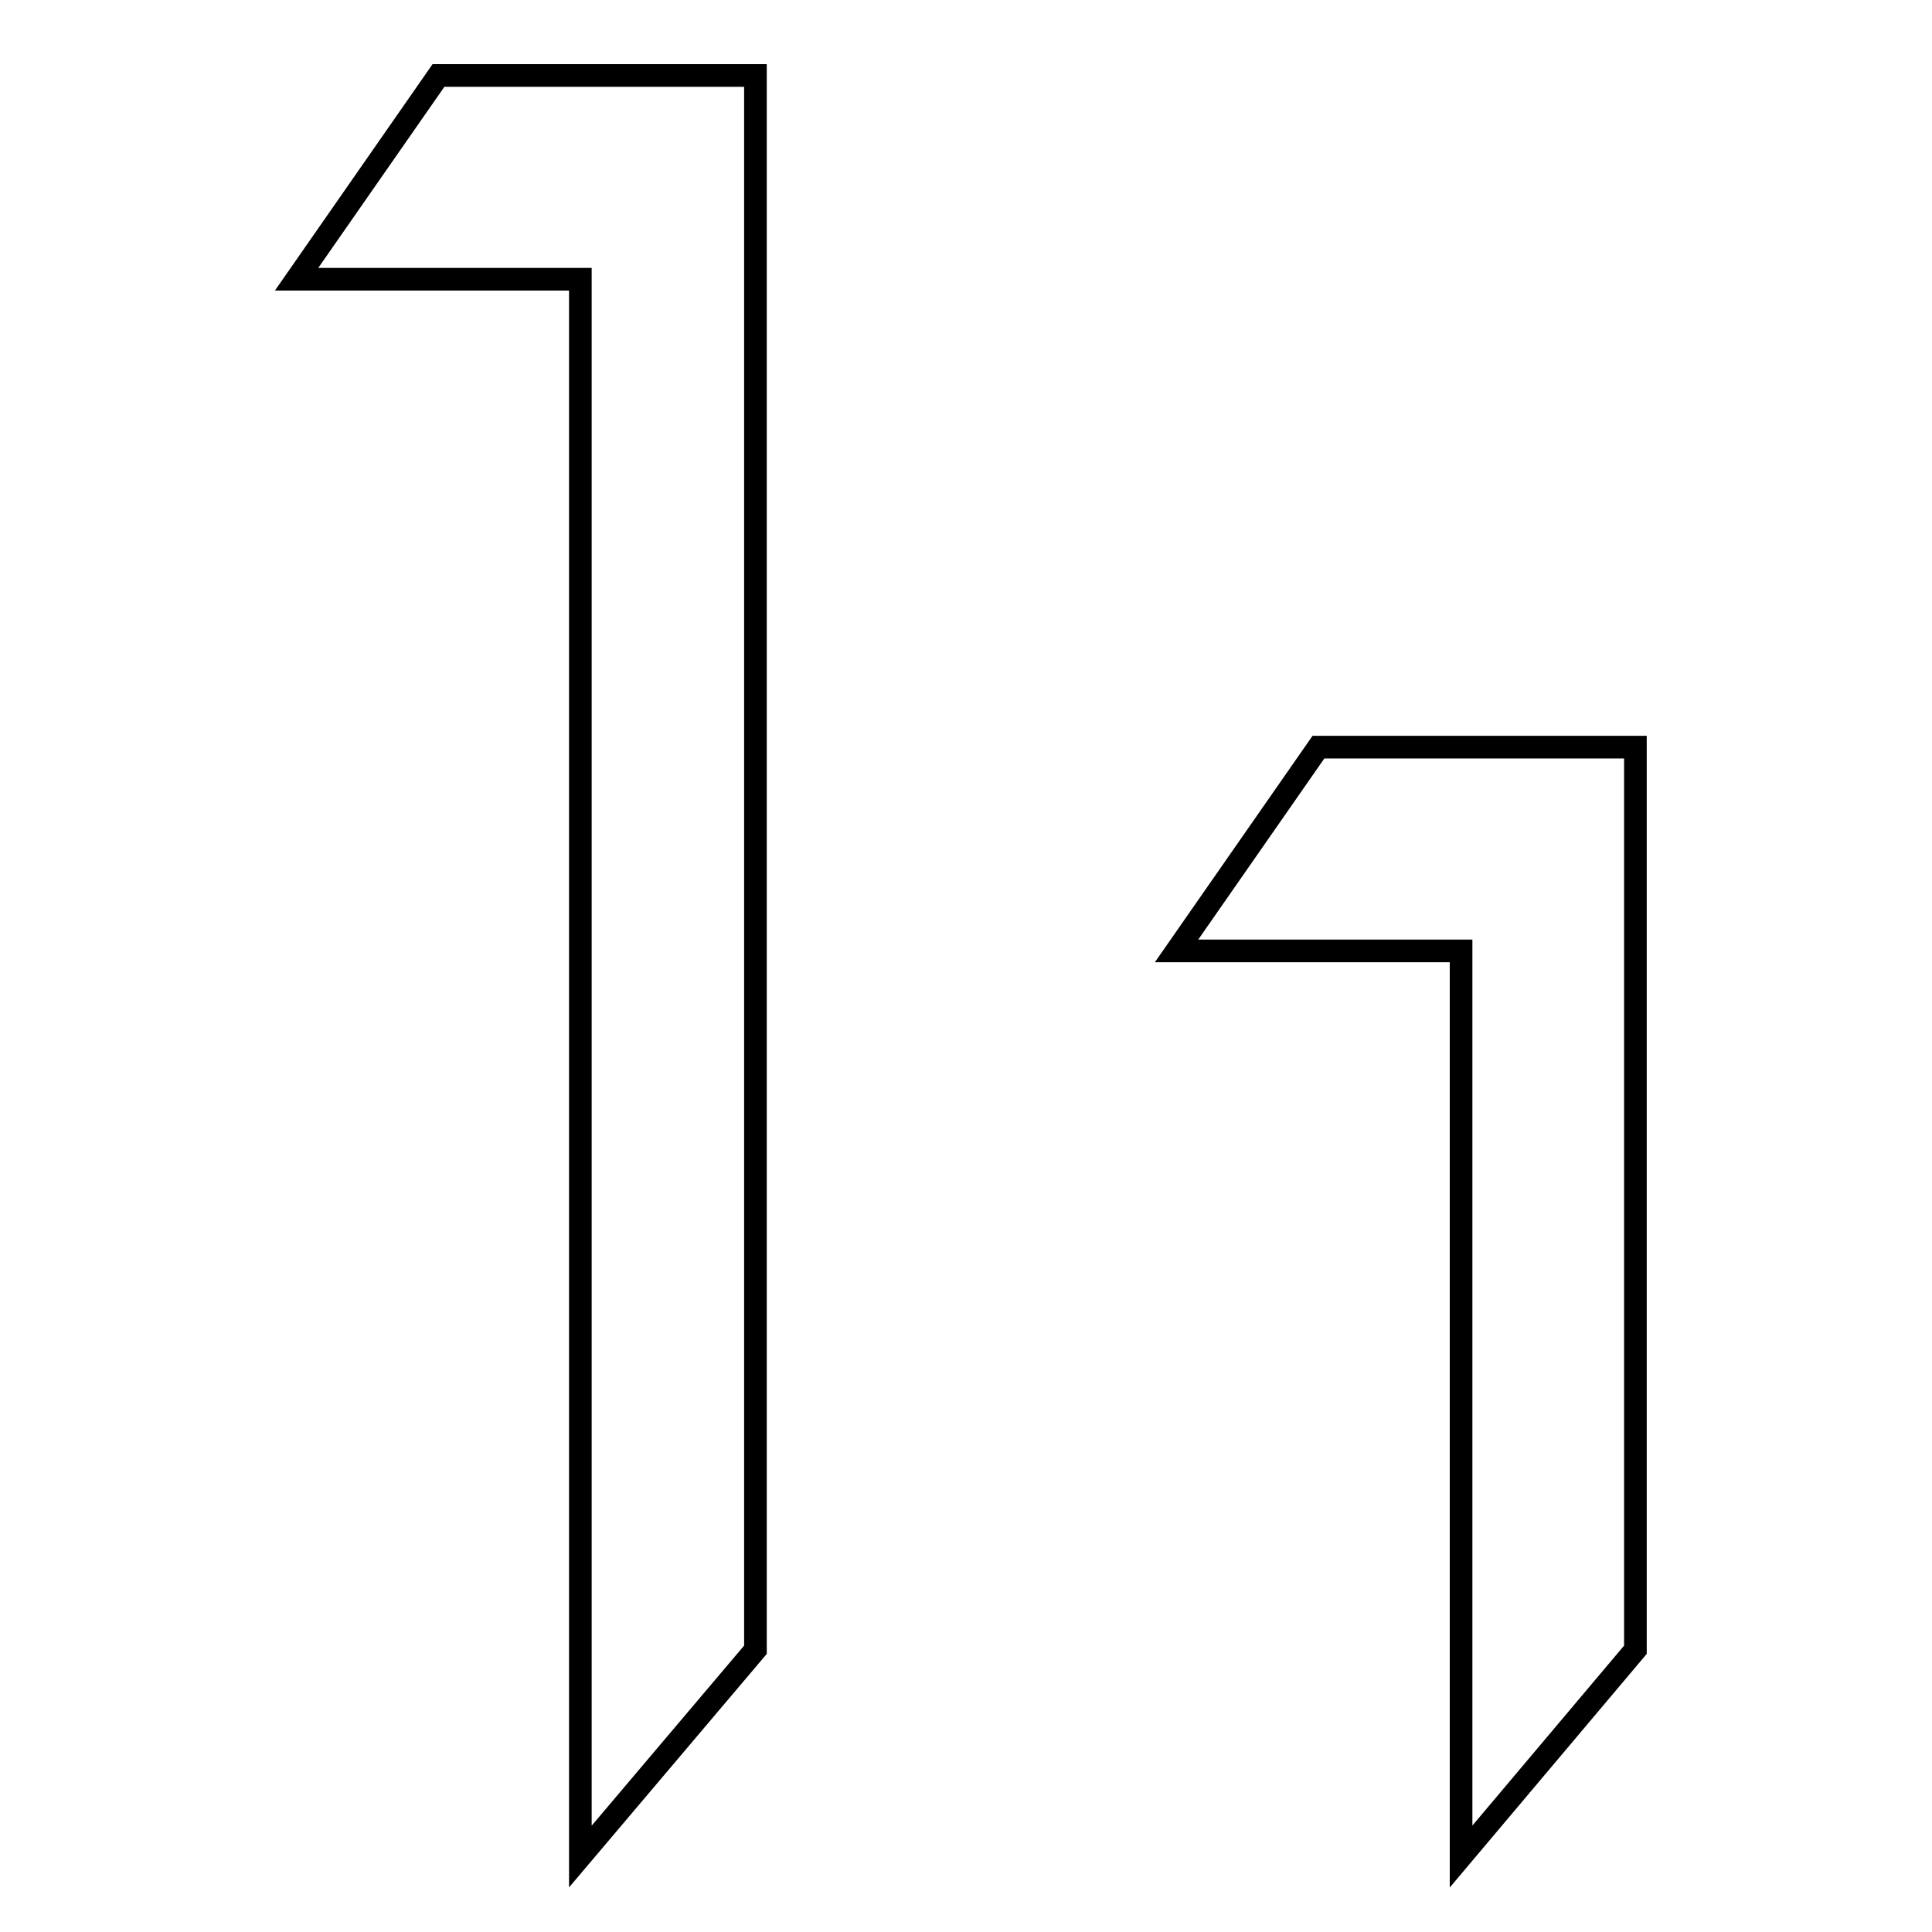
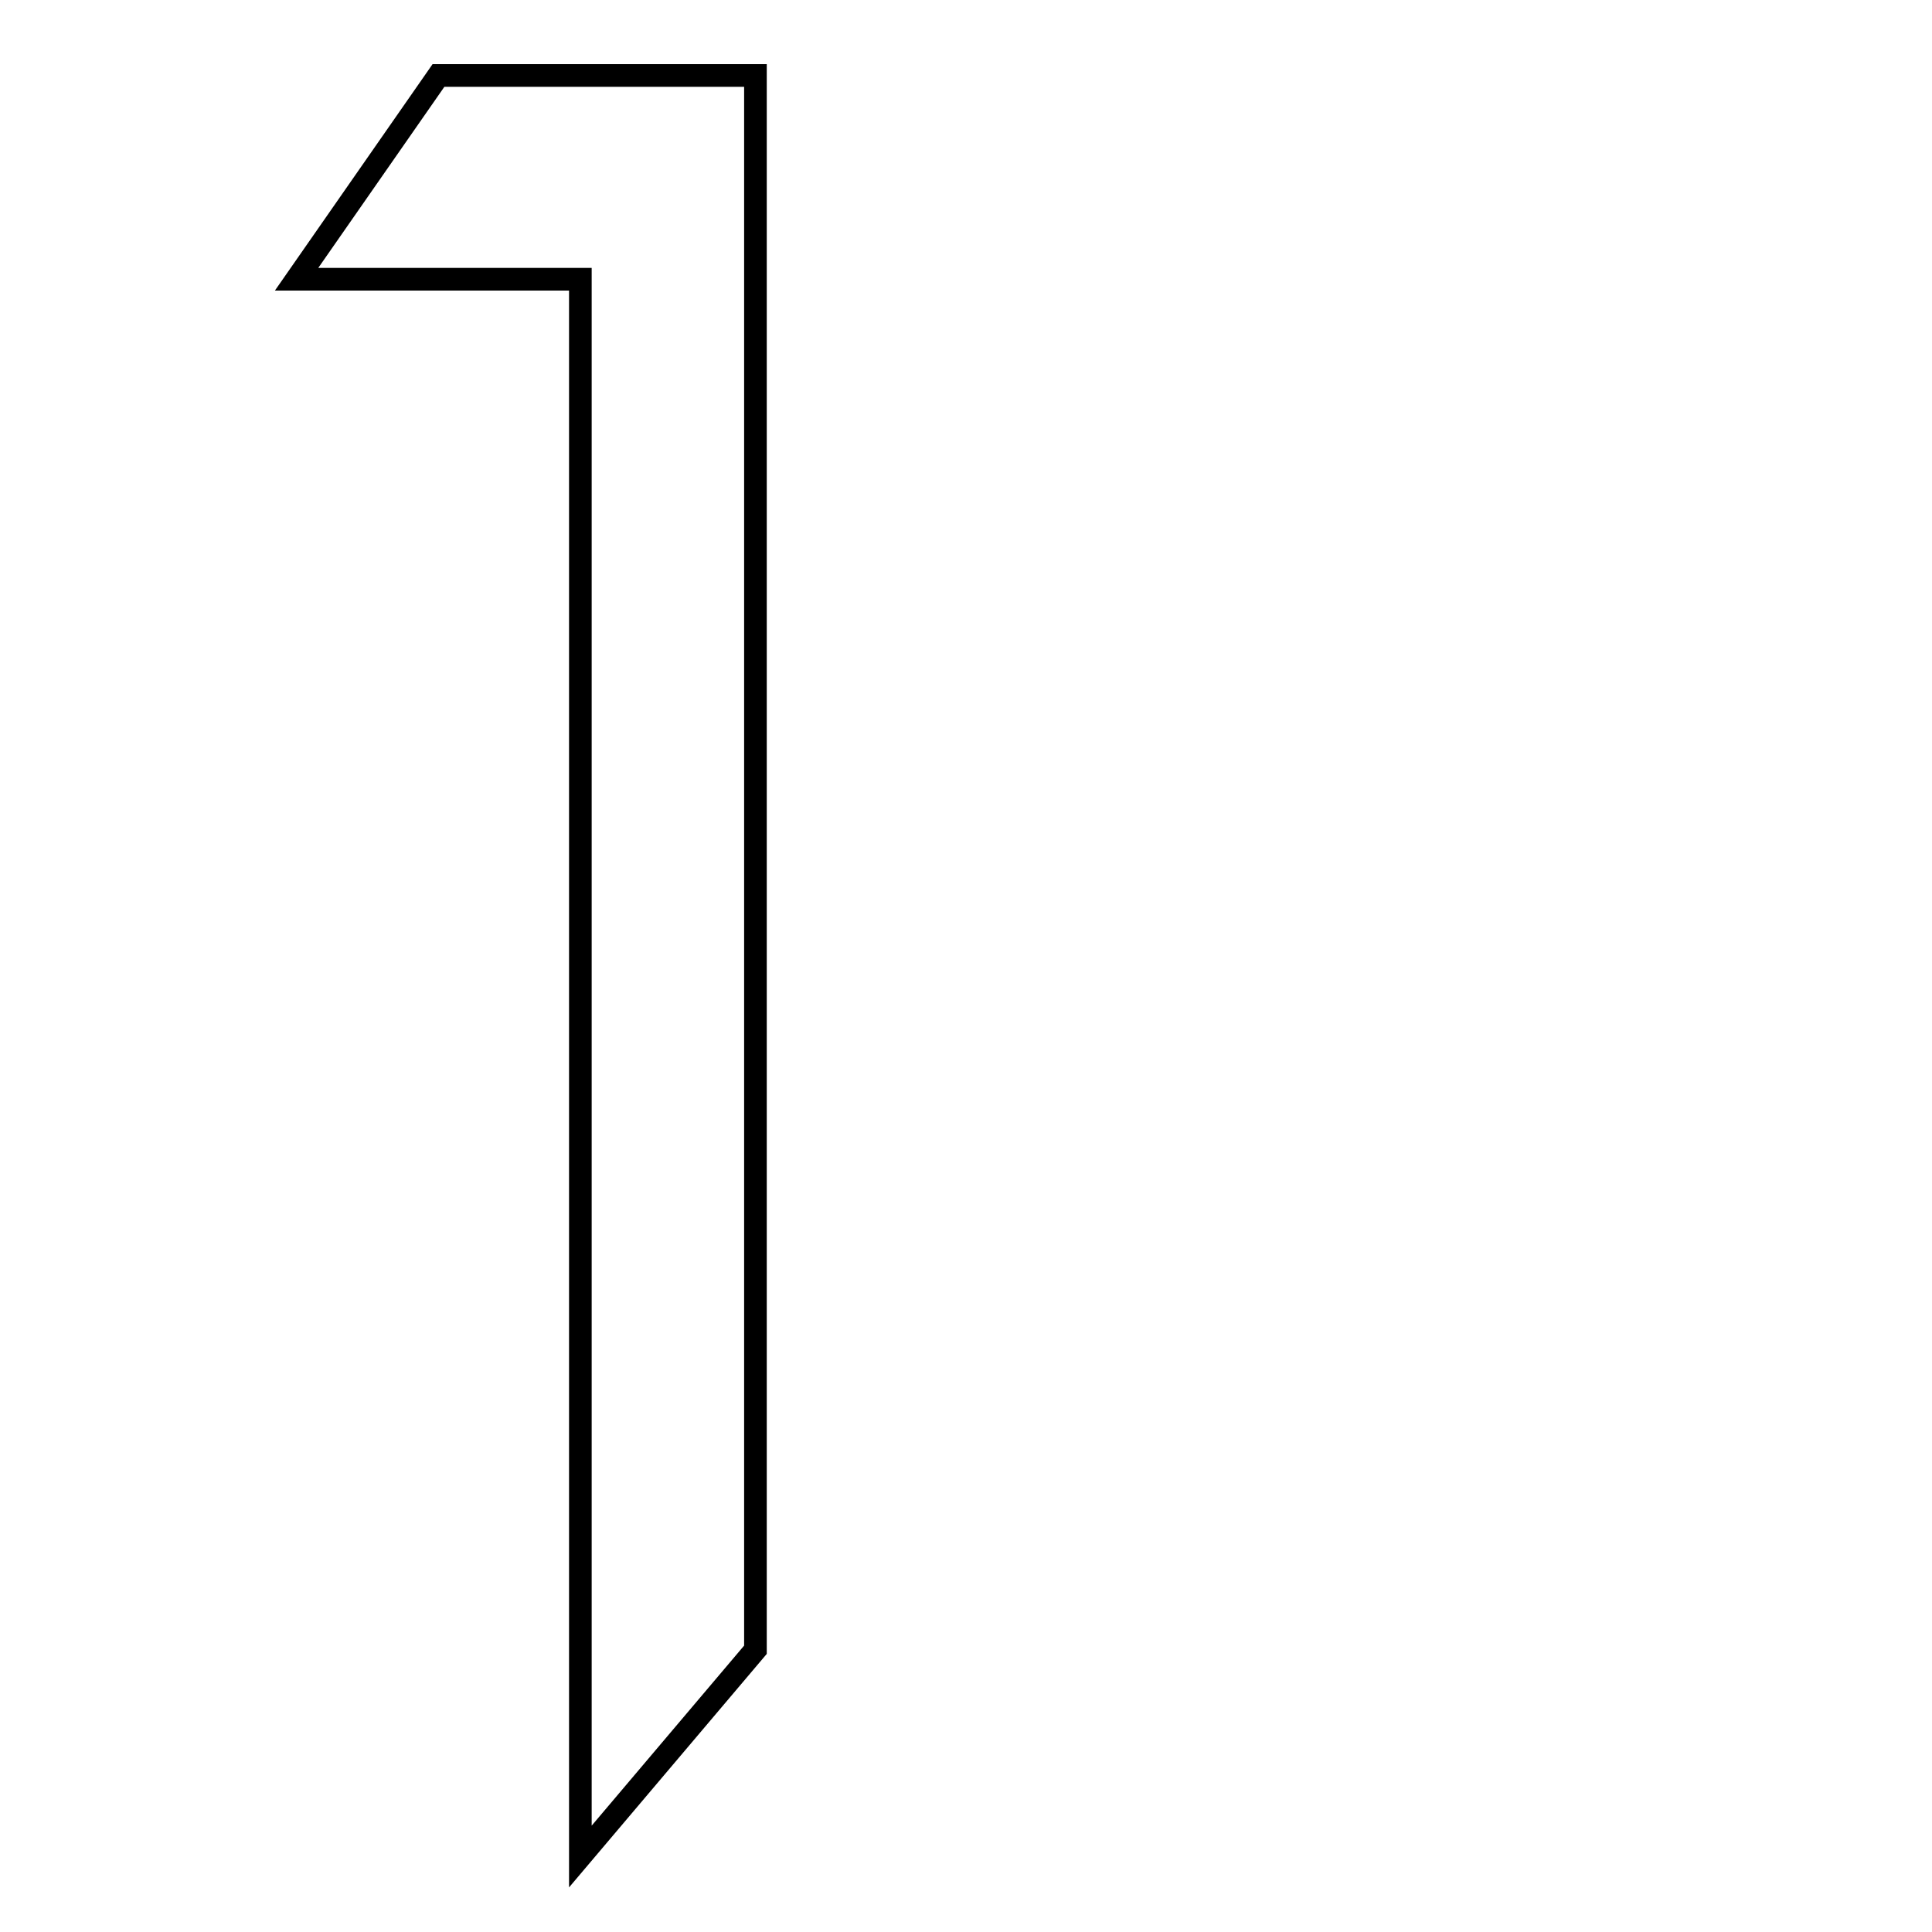
<svg xmlns="http://www.w3.org/2000/svg" version="1.1" x="0px" y="0px" viewBox="0 0 256 256" enable-background="new 0 0 256 256" xml:space="preserve">
  <g>
    <g>
      <path stroke-width="3" fill-opacity="0" stroke="#000000" d="M76.9,37H39.3l18.8-27h42v208.6L76.9,246V37z" />
-       <path stroke-width="3" fill-opacity="0" stroke="#000000" d="M193.6,126h-37.7l18.8-27h42v119.6L193.6,246V126z" />
    </g>
  </g>
</svg>